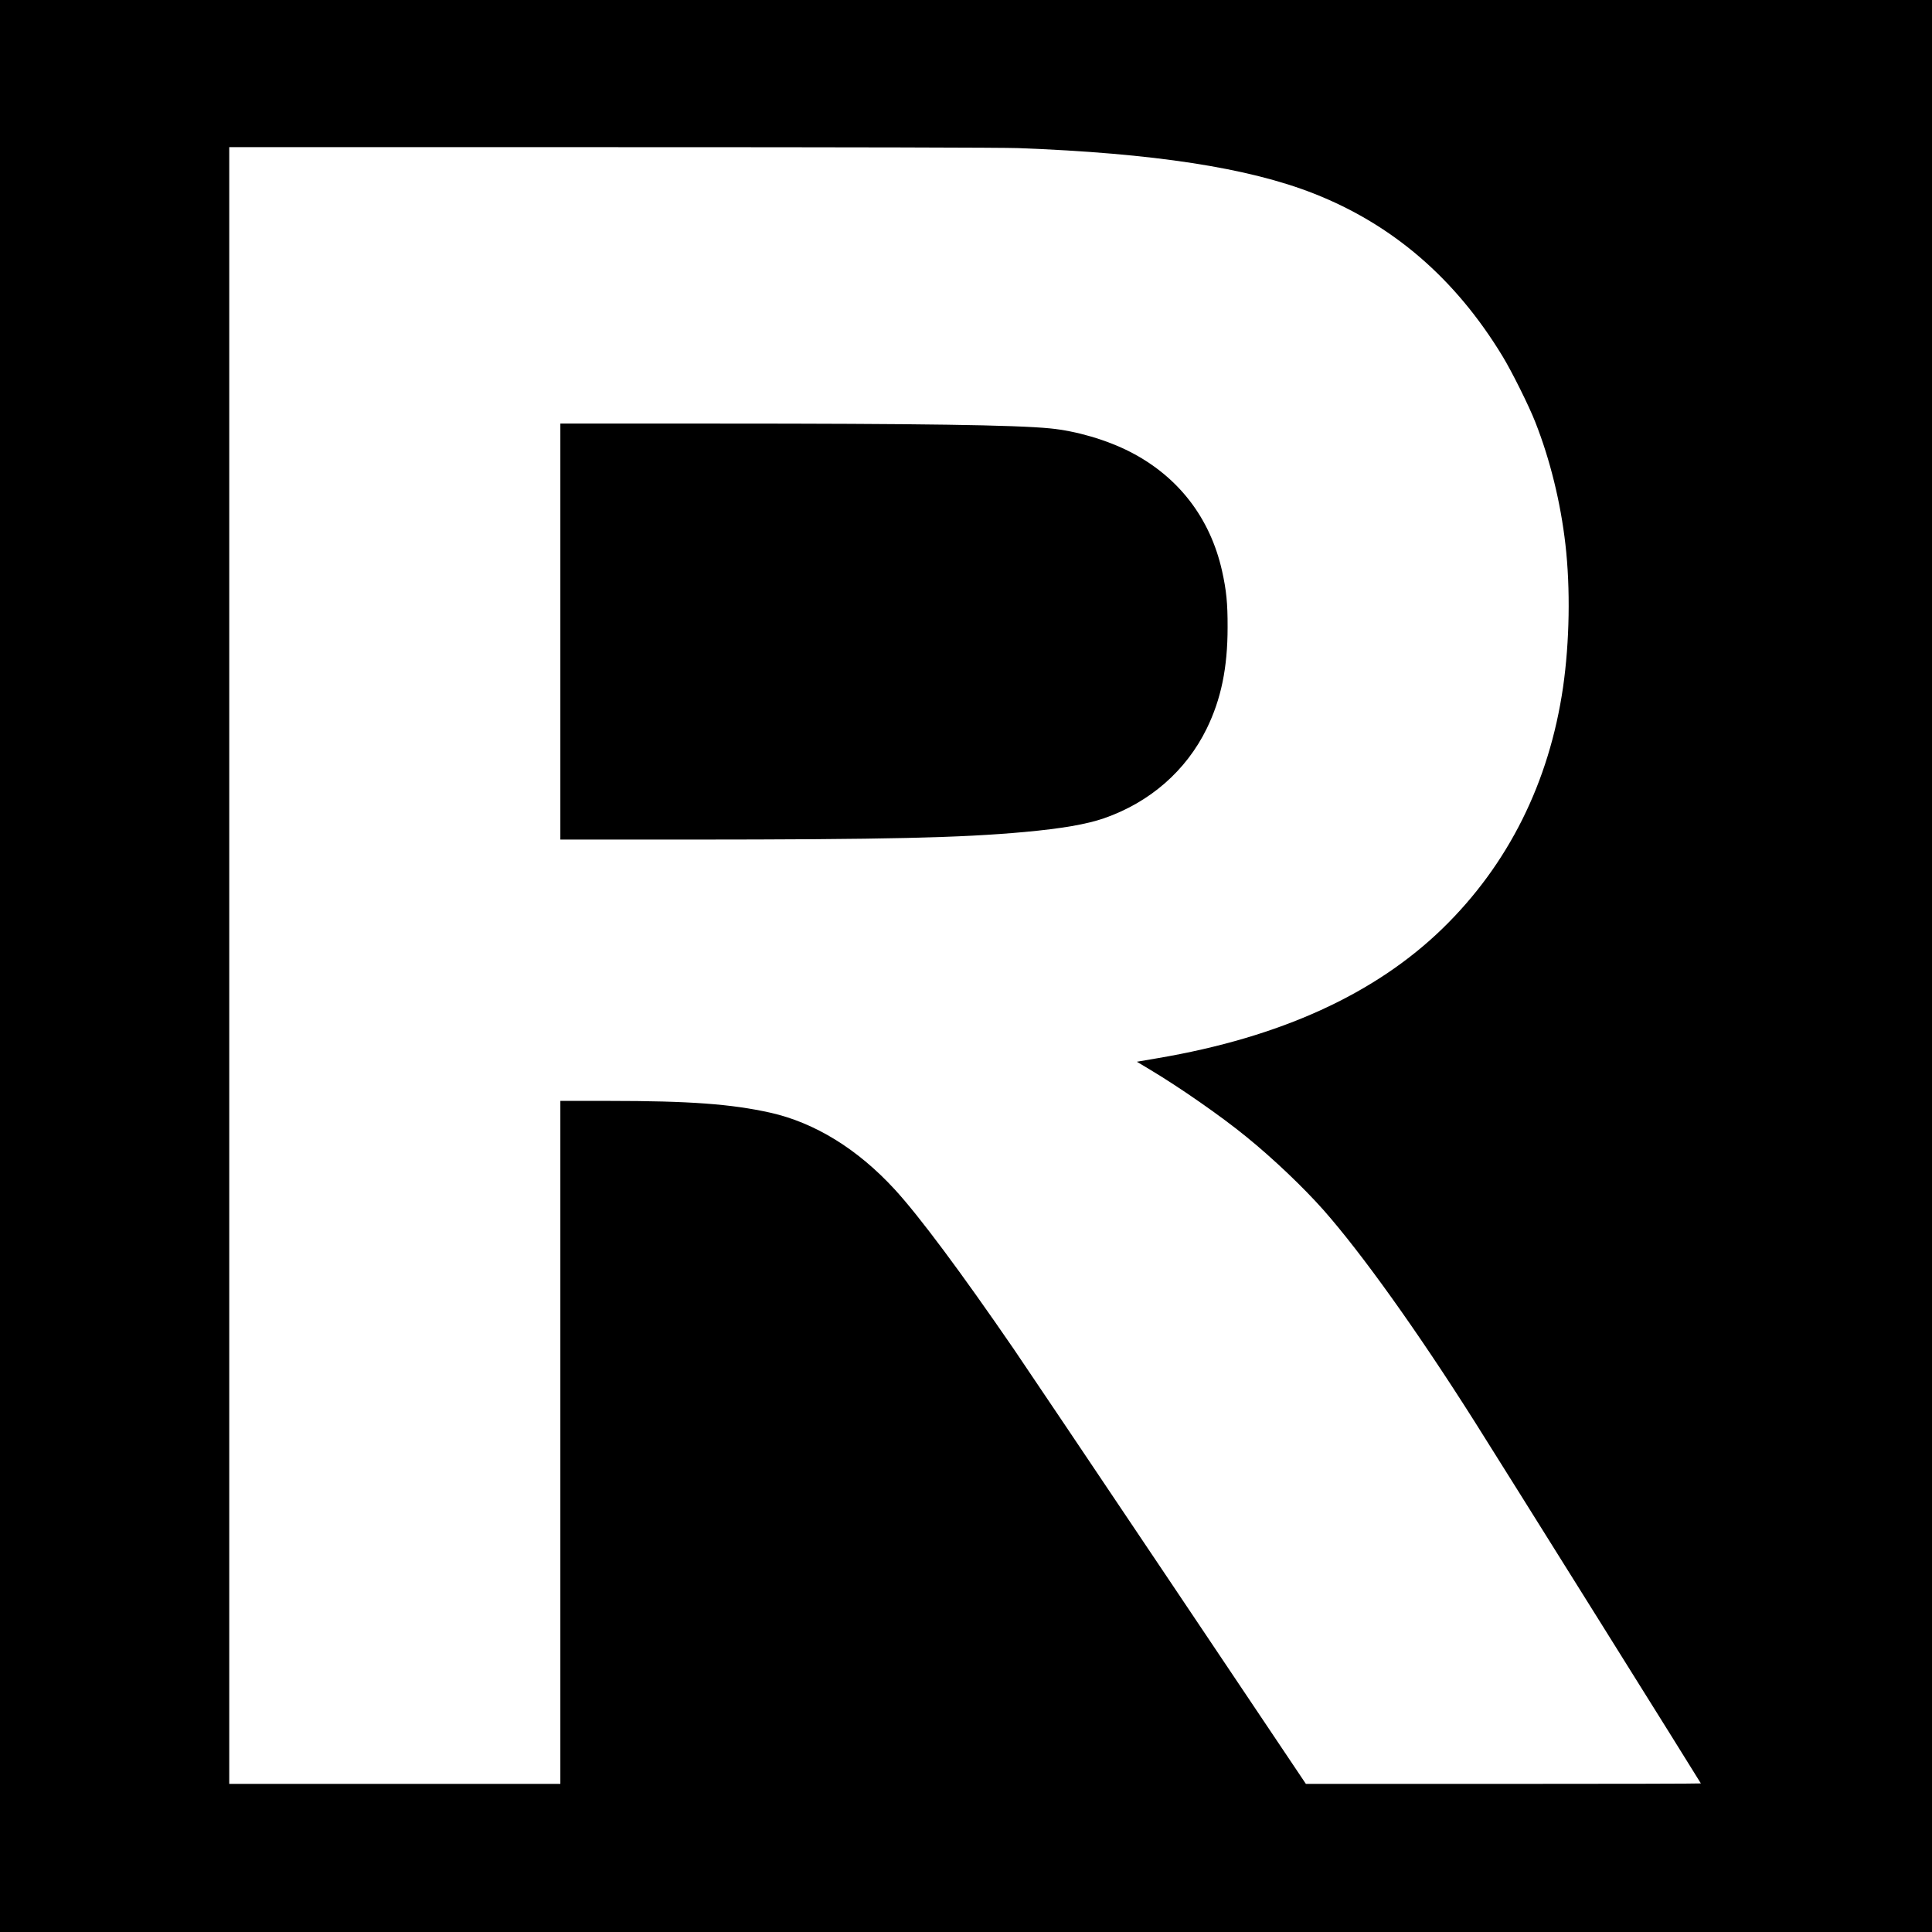
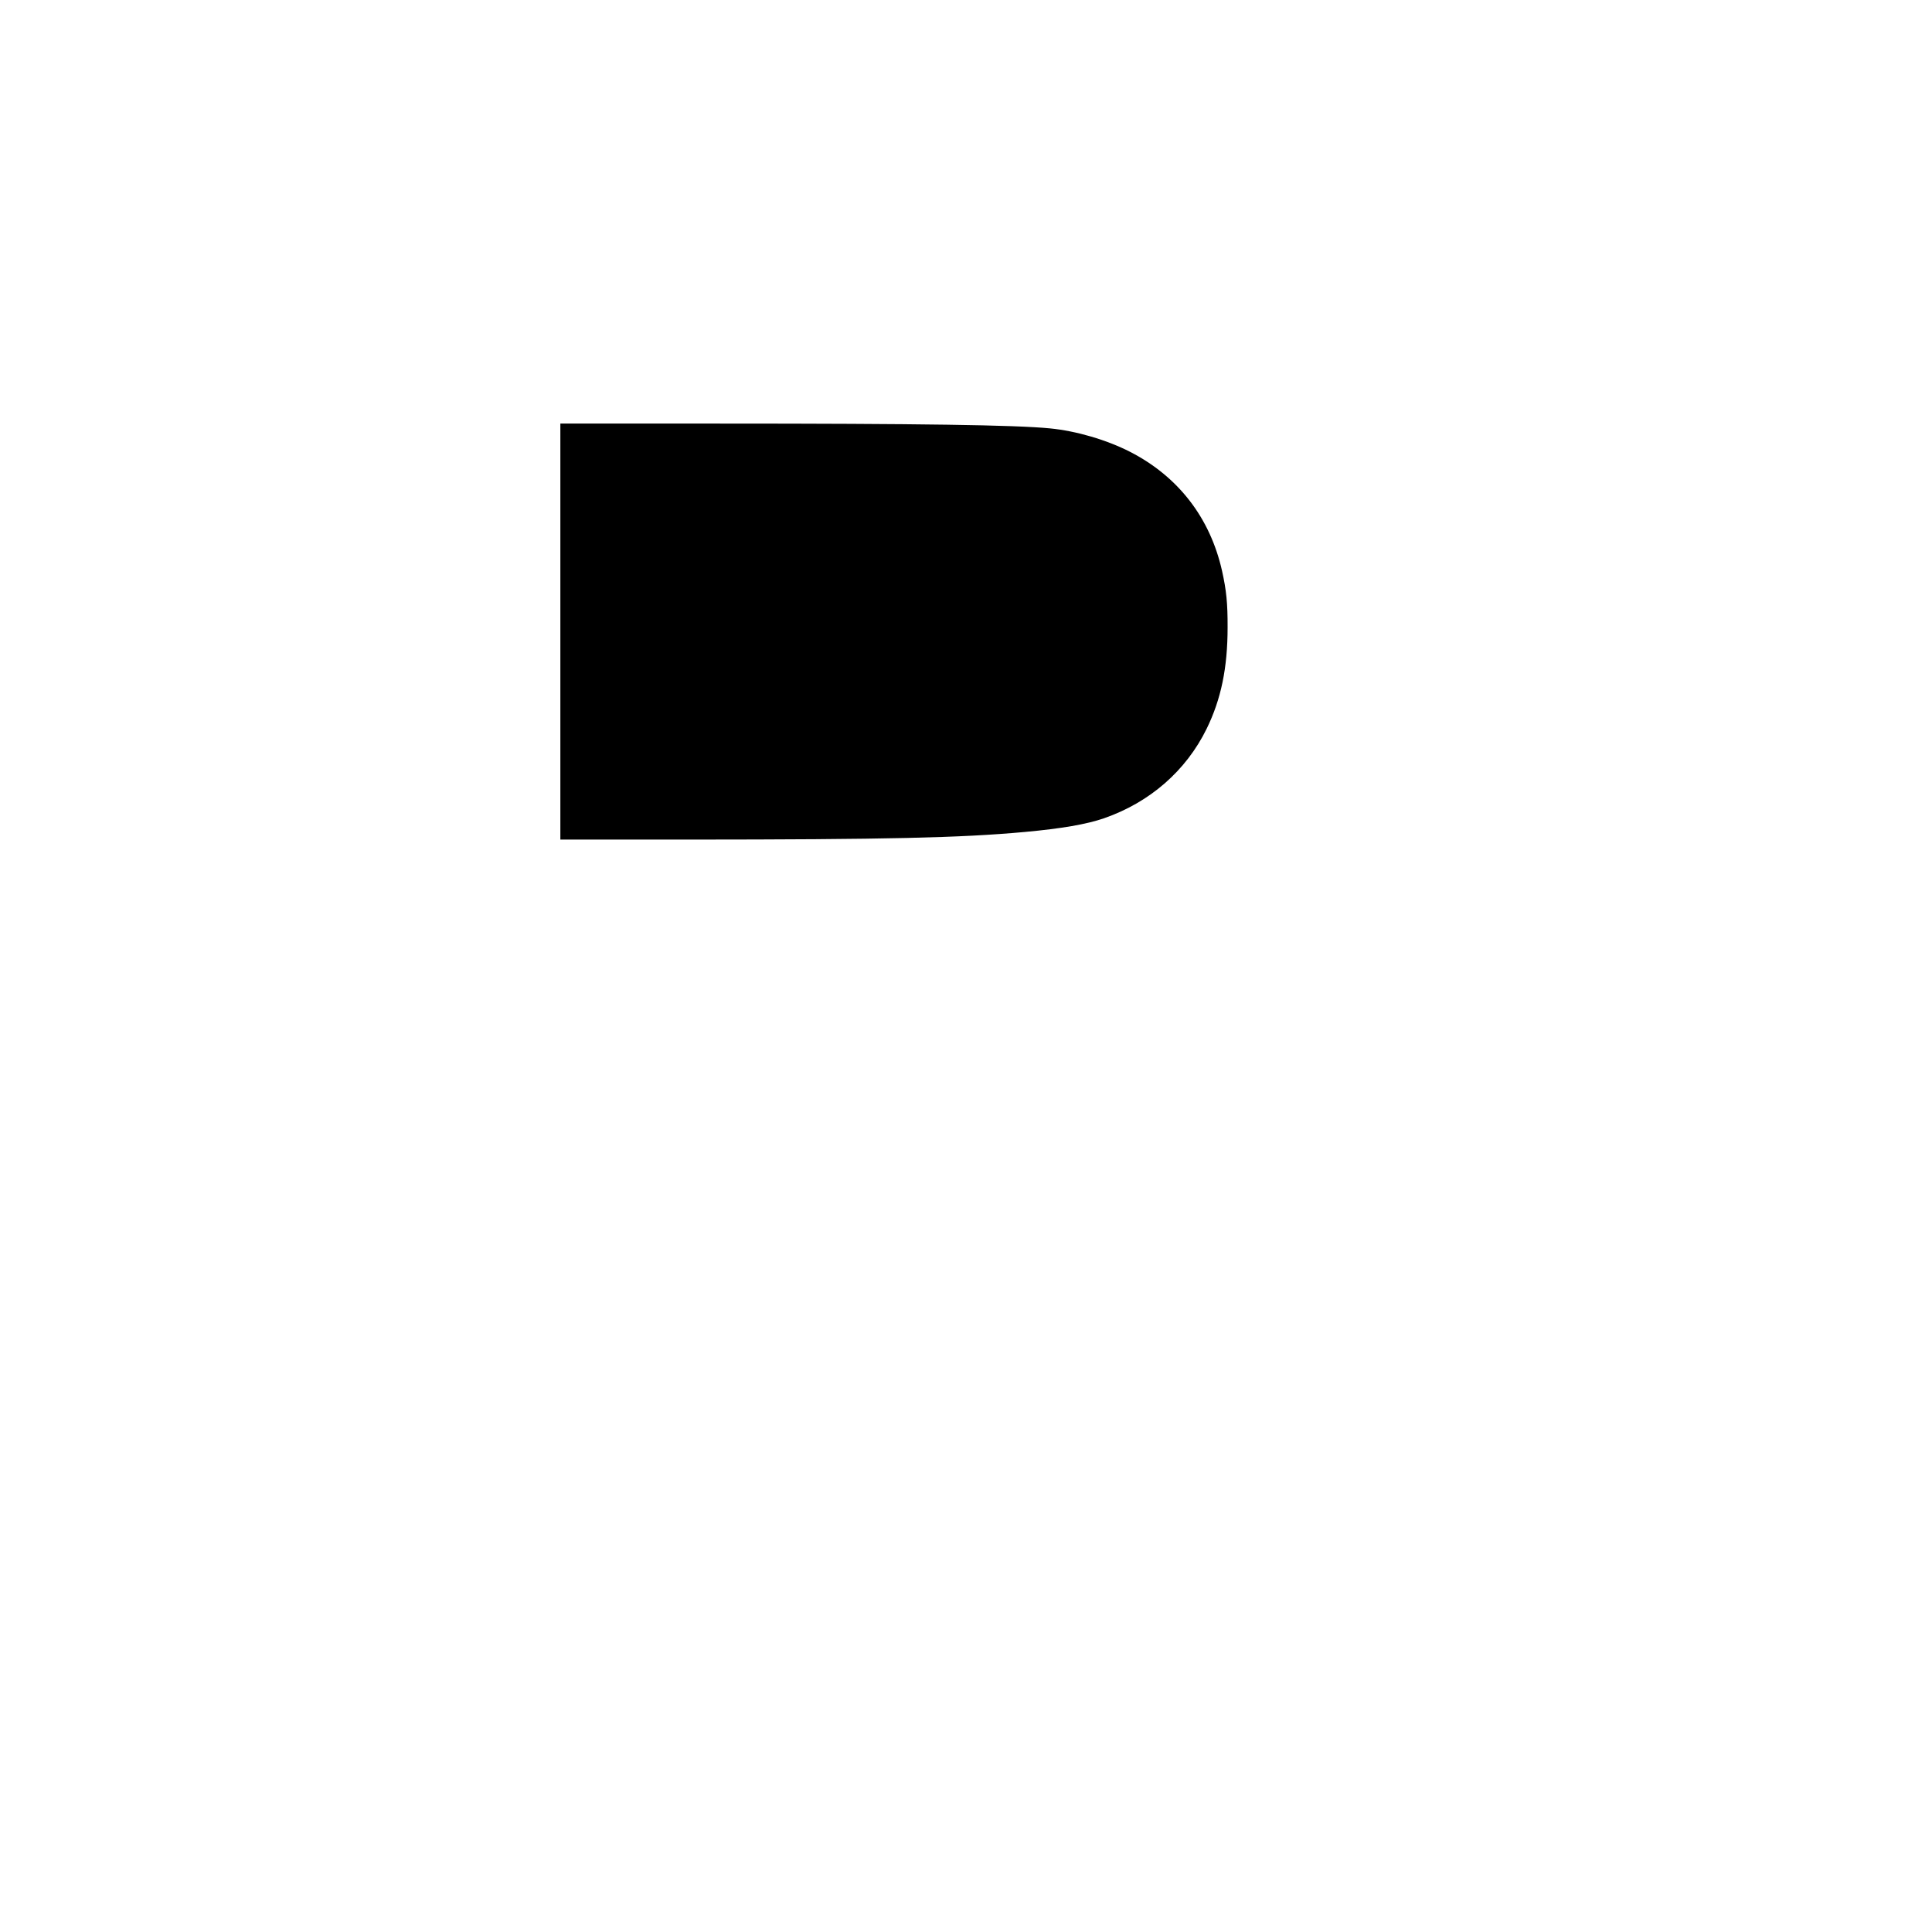
<svg xmlns="http://www.w3.org/2000/svg" version="1" width="2730.667" height="2730.667" viewBox="0 0 2048 2048">
-   <path d="M0 1024v1024h2048V0H0v1024zm1079.5-867c143.3 5.4 243.6 20.8 313 48.1 83.8 32.9 150.3 90.2 200.3 172.6 9.8 16.1 28 52.6 34.7 69.8 15.6 39.5 26.8 85 31.9 129.5 5.4 47 4.4 103.6-2.5 151.5-14.7 100.9-58 187.8-127.5 255.5-71.6 69.7-172.1 115.6-302.1 137.7l-22.2 3.8 14.2 8.5c31.4 18.8 75.4 49.4 101.7 70.9 28.7 23.3 60.4 53.5 81.8 77.6 40.7 46.1 99.5 128.3 160.4 224.5 26.6 42.1 239.8 383 239.8 383.5 0 .3-94.2.5-209.4.5h-209.3l-145.4-216.7c-80-119.2-153.9-229.1-164.3-244.3-56.1-81.7-100.3-141-126-169-39.4-42.9-84.6-70.8-132-81.5-41.4-9.2-85.8-12.5-170.8-12.5H594v724H243V156h404.8c256.3 0 414.6.4 431.7 1z" />
  <path d="M594 669.5V890h135.8c210-.1 287.9-1.8 356.7-8.1 39.1-3.6 65.2-8.1 83.8-14.5 48.6-16.9 86.9-50.3 108.8-94.9 15.3-31.3 22.2-64.5 22.2-107.5.1-25.5-1.3-39.3-5.9-59.9-12.6-56.1-46.3-99.8-97.2-126-24.9-12.8-57.4-22.3-85.2-25-36.7-3.6-137.5-5.1-351.7-5.1H594v220.5z" />
</svg>